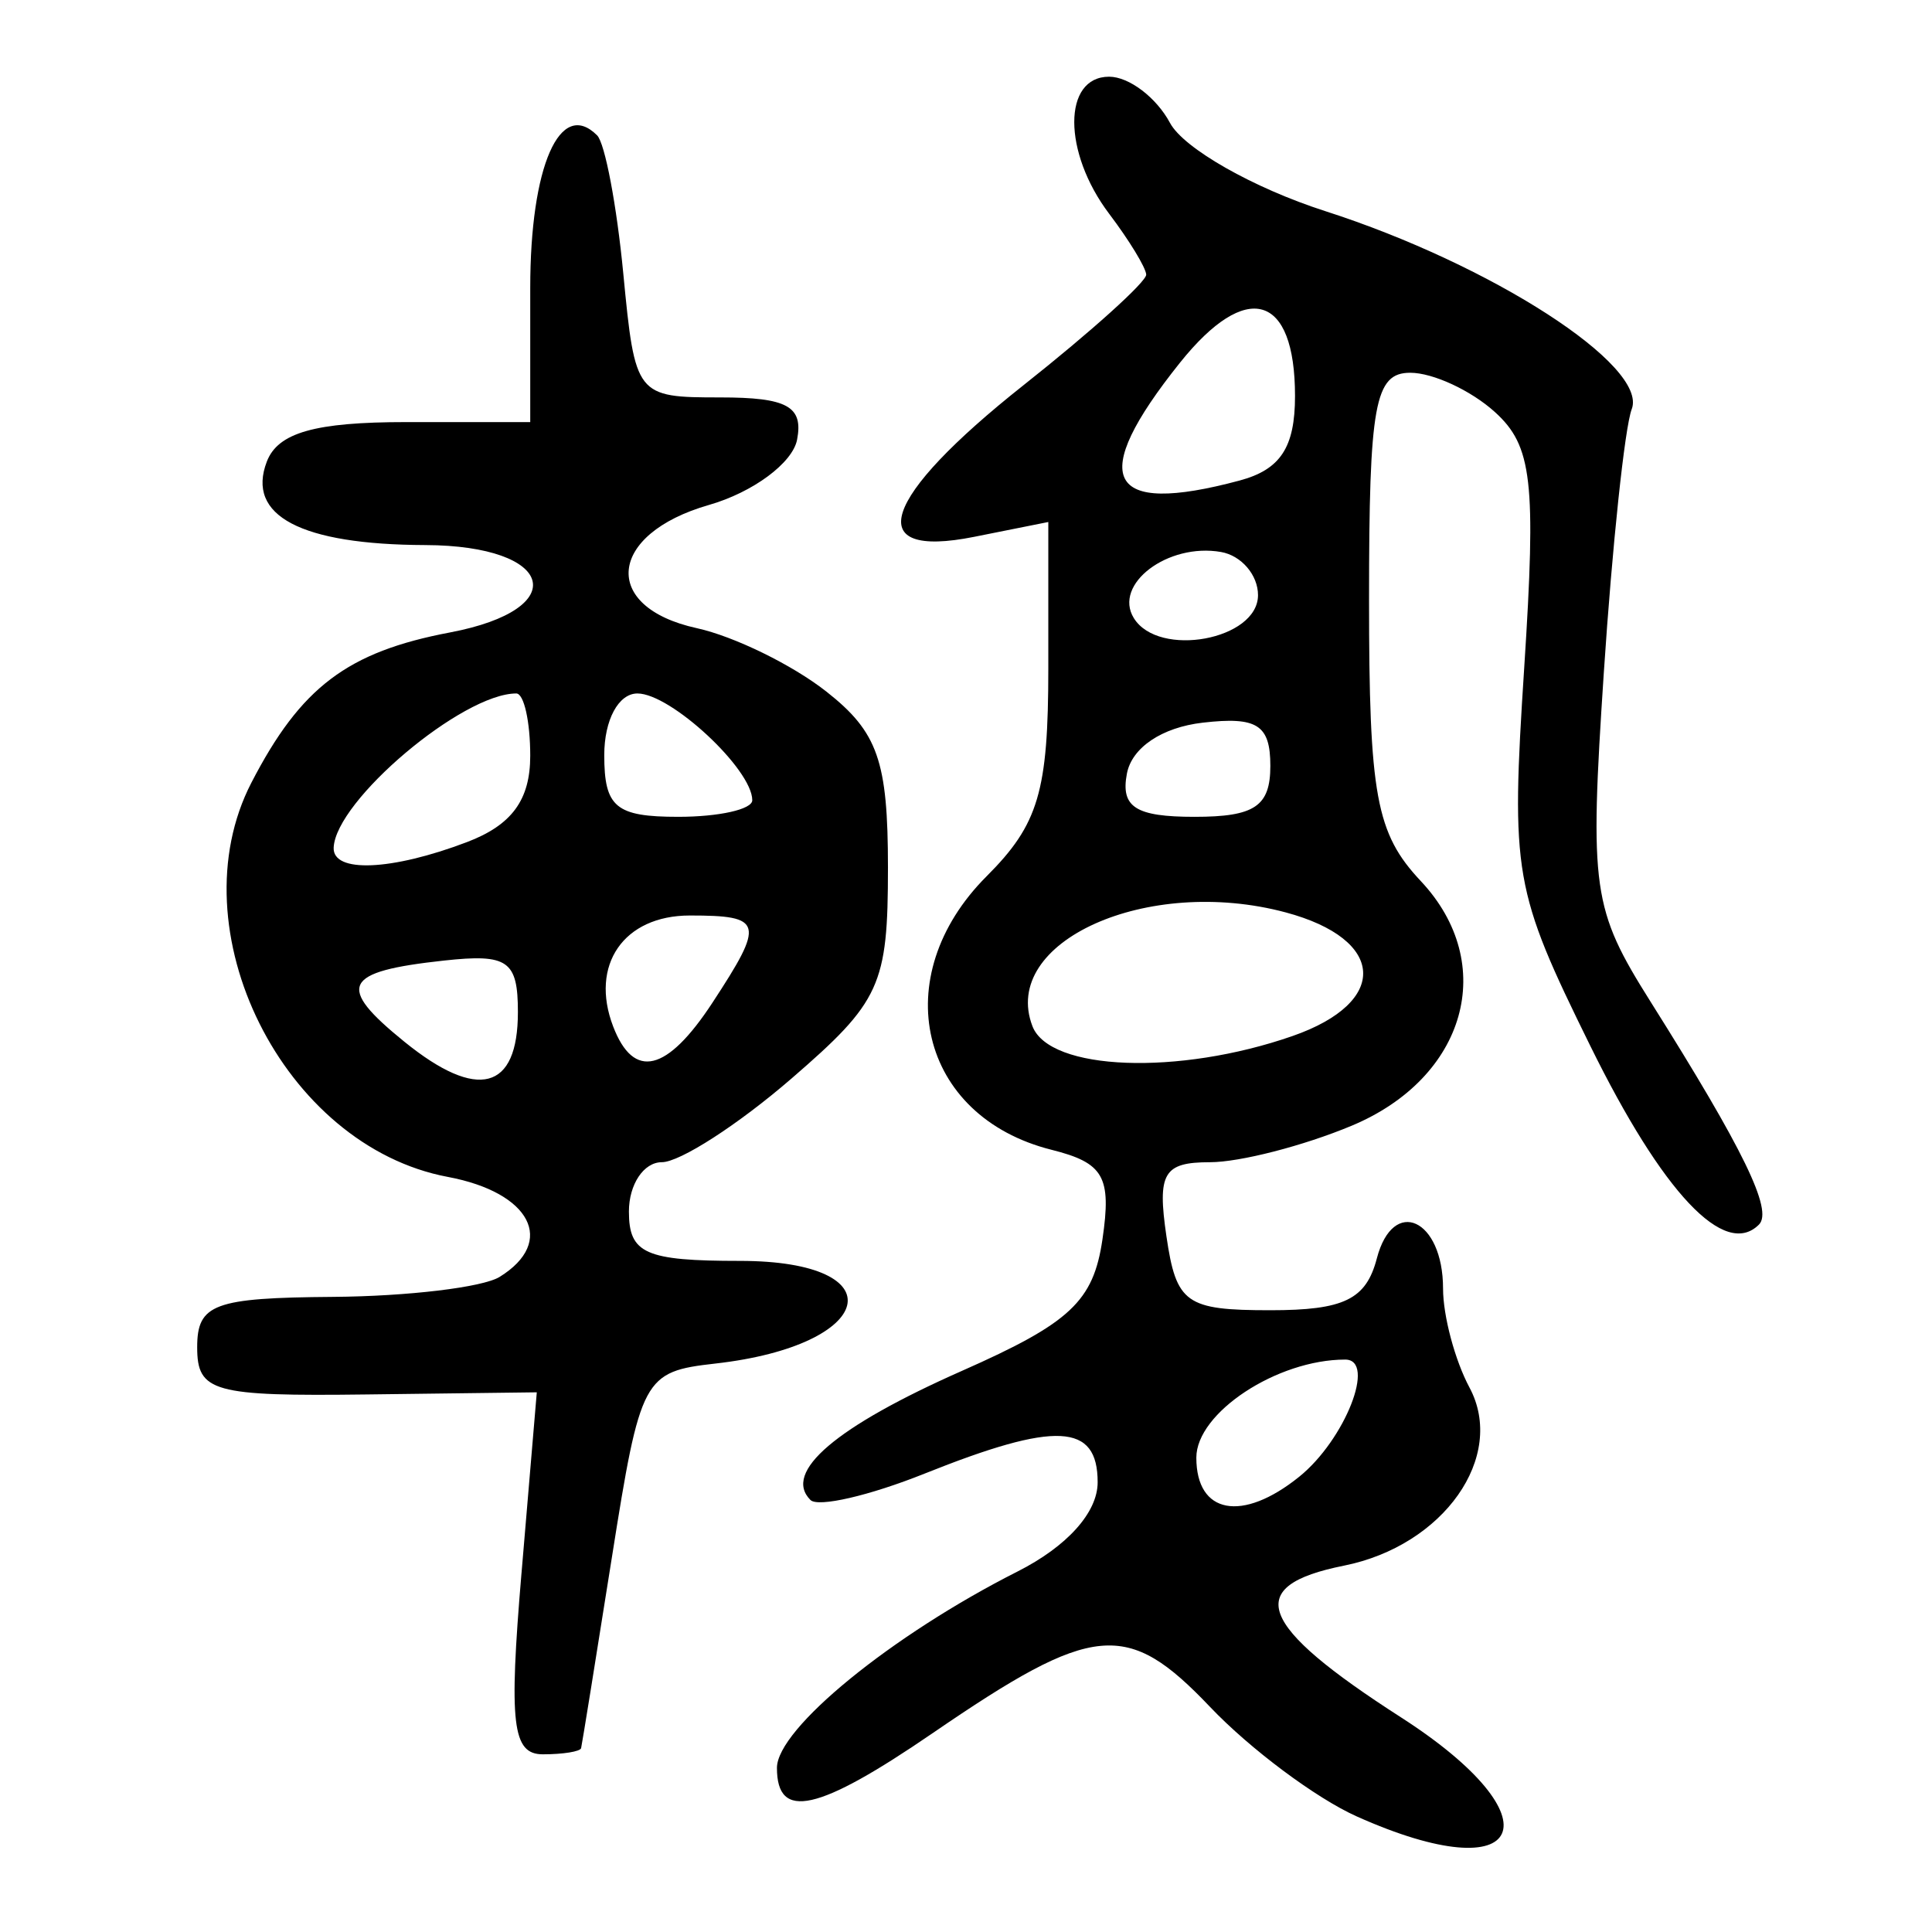
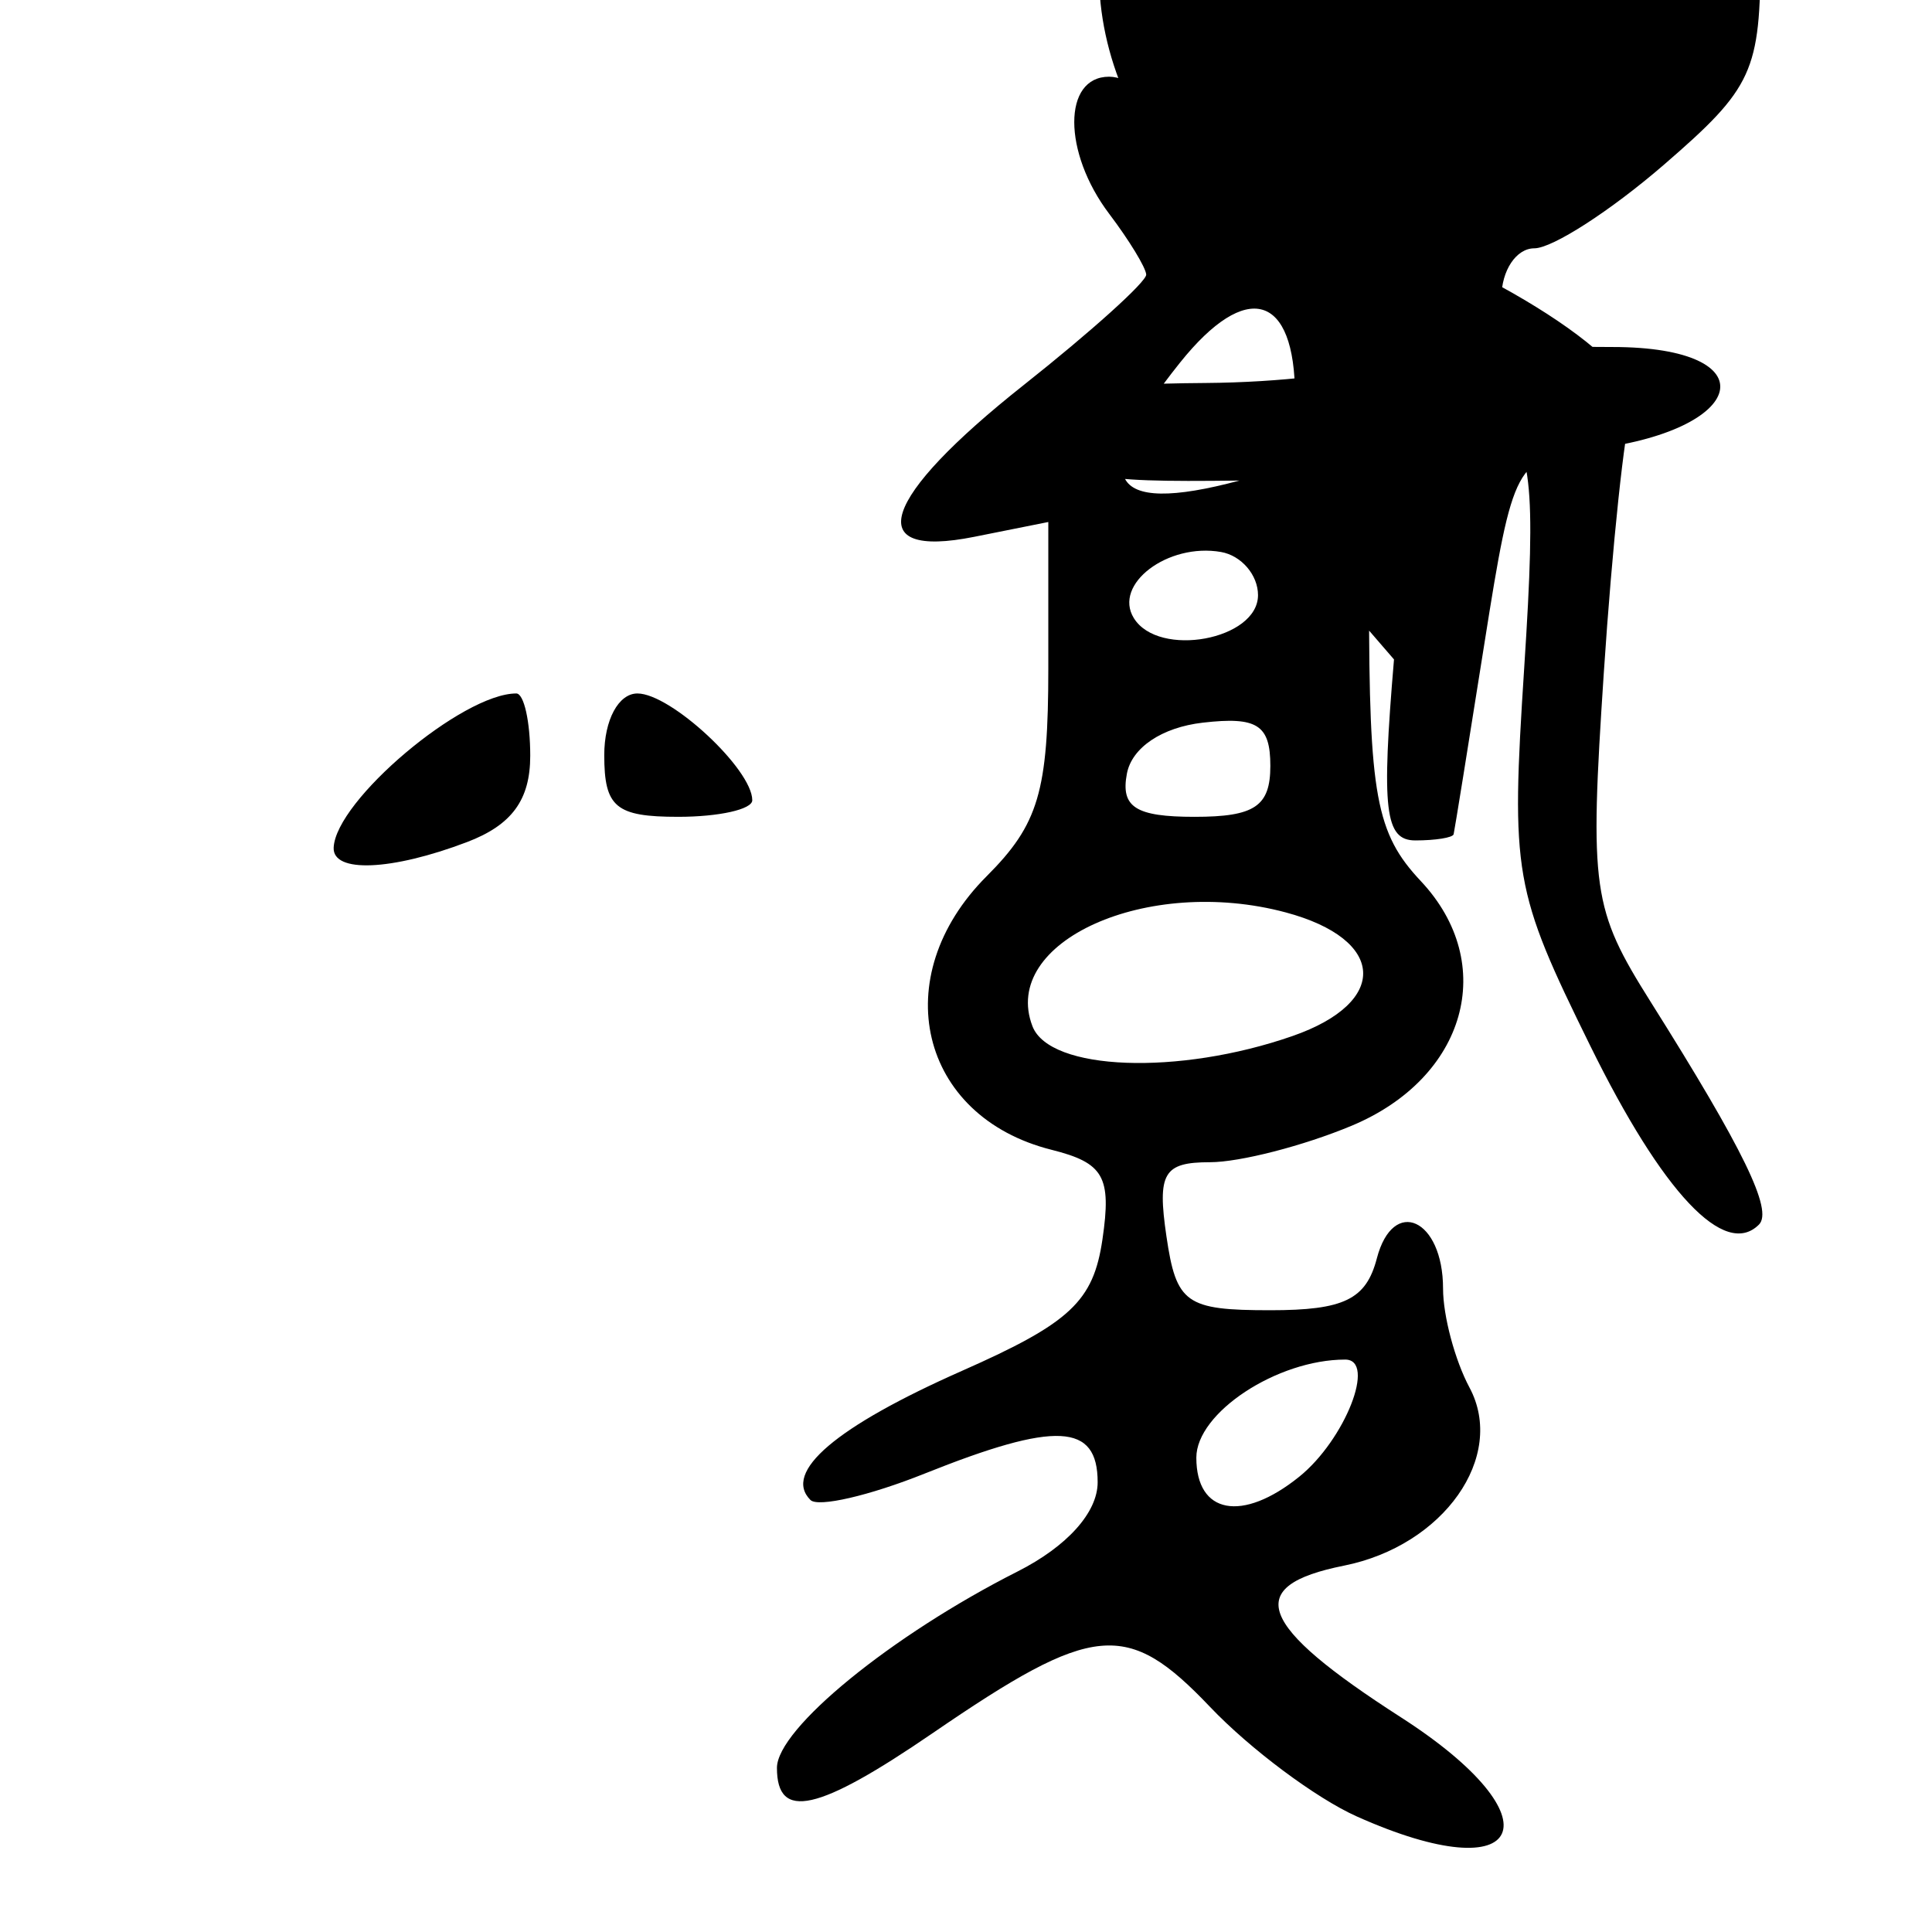
<svg xmlns="http://www.w3.org/2000/svg" xmlns:ns1="http://www.inkscape.org/namespaces/inkscape" xmlns:ns2="http://sodipodi.sourceforge.net/DTD/sodipodi-0.dtd" width="300" height="300" id="svg2" version="1.1" ns1:version="0.48.4 r9939" ns2:docname="image-seal.svg">
  <defs id="defs4" />
  <ns2:namedview id="base" pagecolor="#ffffff" bordercolor="#666666" borderopacity="1.0" ns1:pageopacity="0.0" ns1:pageshadow="2" ns1:zoom="1.979899" ns1:cx="90.878804" ns1:cy="121.06726" ns1:document-units="px" ns1:current-layer="layer1" showgrid="false" ns1:window-width="1215" ns1:window-height="1000" ns1:window-x="65" ns1:window-y="24" ns1:window-maximized="1" fit-margin-top="10" fit-margin-left="10" fit-margin-right="10" fit-margin-bottom="10" />
  <g ns1:label="Calque 1" ns1:groupmode="layer" id="layer1" transform="translate(0,-752.362)">
-     <path style="fill:#000000" d="m 210.667,1034.412 c -6.321,-2.83 -16.566,-10.477 -22.766,-16.995 -12.903,-13.562 -18.046,-13.078 -43.048,4.045 -17.857,12.23 -24.21,13.652 -24.21,5.416 0,-6.075 17.784,-20.592 37.35,-30.488 7.716,-3.902 12.45,-9.173 12.45,-13.86 0,-9.192 -6.463,-9.514 -26.897,-1.337 -8.558,3.424 -16.523,5.263 -17.7,4.086 -4.335,-4.335 3.95,-11.393 23.545,-20.059 16.796,-7.428 20.385,-10.787 21.796,-20.402 1.43,-9.745 0.218,-11.879 -7.91,-13.919 -20.546,-5.157 -25.691,-26.854 -10.073,-42.473 8.062,-8.062 9.577,-13.17 9.577,-32.292 l 0,-22.715 -11.492,2.298 c -17.618,3.524 -14.526,-5.985 7.662,-23.559 10.535,-8.345 19.099,-16.068 19.032,-17.163 -0.067,-1.095 -2.653,-5.337 -5.746,-9.427 -7.231,-9.56 -7.238,-21.295 -0.012,-21.295 3.086,0 7.341,3.231 9.454,7.181 2.114,3.949 12.948,10.107 24.077,13.683 25.888,8.319 50.201,24.022 47.618,30.755 -1.083,2.821 -3.033,21.236 -4.335,40.922 -2.231,33.728 -1.811,36.676 7.274,51.116 14.445,22.957 19.025,32.376 16.818,34.584 -5.314,5.314 -14.935,-4.882 -26.2,-27.765 -11.917,-24.208 -12.333,-26.591 -10.248,-58.773 1.872,-28.89 1.239,-34.387 -4.561,-39.637 -3.704,-3.352 -9.615,-6.094 -13.136,-6.094 -5.518,0 -6.402,4.861 -6.402,35.188 0,30.461 1.079,36.337 8.035,43.741 12.069,12.847 7.062,30.556 -10.741,37.994 -7.454,3.115 -17.354,5.663 -21.999,5.663 -7.205,0 -8.198,1.688 -6.759,11.492 1.532,10.439 3.011,11.492 16.128,11.492 11.45,0 14.877,-1.667 16.546,-8.047 2.532,-9.683 10.282,-6.145 10.282,4.694 0,4.228 1.846,11.137 4.103,15.354 5.745,10.735 -4.001,24.563 -19.496,27.662 -15.75,3.15 -13.476,9.203 8.846,23.546 24.605,15.809 19.526,27.202 -6.861,15.39 z m -8.929,-52.74 c 7.126,-5.742 12.015,-18.196 7.143,-18.196 -10.58,0 -23.114,8.258 -23.114,15.228 0,8.77 7.127,10.094 15.971,2.968 z m -1.024,-68.44 c 15.057,-5.249 14.504,-15.028 -1.085,-19.197 -21.483,-5.745 -44.352,4.538 -39.311,17.676 2.663,6.939 22.692,7.693 40.396,1.521 z m -3.455,-41.95 c 0,-6.371 -2.05,-7.679 -10.502,-6.704 -6.334,0.731 -11.007,3.873 -11.773,7.916 -0.987,5.206 1.359,6.704 10.502,6.704 9.346,0 11.773,-1.632 11.773,-7.916 z m -1.915,-26.509 c 0,-3.132 -2.586,-6.146 -5.746,-6.699 -8.27,-1.447 -16.785,5.012 -13.537,10.268 3.852,6.232 19.283,3.376 19.283,-3.569 z m -2.873,-17.79 c 6.359,-1.704 8.619,-5.147 8.619,-13.129 0,-15.902 -7.529,-18.089 -17.854,-5.186 -14.436,18.042 -11.497,23.871 9.234,18.315 z M 80.978,996.664 83.353,968.56 56.986,968.891 c -23.923,0.3 -26.367,-0.379 -26.367,-7.331 0,-6.715 2.607,-7.681 21.099,-7.82 11.604,-0.087 23.241,-1.482 25.858,-3.099 8.816,-5.449 4.851,-13.112 -8.036,-15.529 -25.558,-4.795 -42.298,-38.39 -30.503,-61.216 7.663,-14.831 14.905,-20.308 30.848,-23.331 19.068,-3.616 16.279,-13.492 -3.831,-13.565 -19.345,-0.07 -27.85,-4.547 -24.621,-12.963 1.726,-4.499 7.489,-6.133 21.628,-6.133 l 19.274,0 0,-20.843 c 0,-18.888 4.627,-29.438 10.386,-23.679 1.218,1.218 3.047,10.872 4.063,21.453 1.827,19.018 2,19.238 15.05,19.238 10.407,0 12.934,1.39 11.936,6.568 -0.696,3.612 -6.856,8.171 -13.689,10.131 -15.72,4.509 -16.841,15.852 -1.889,19.129 5.794,1.27 14.844,5.696 20.112,9.837 8.01,6.297 9.577,10.769 9.577,27.339 0,18.281 -1.159,20.813 -15.004,32.781 -8.252,7.133 -17.302,12.97 -20.112,12.97 -2.809,0 -5.108,3.448 -5.108,7.662 0,6.527 2.554,7.662 17.239,7.662 24.412,0 21.261,13.111 -3.831,15.942 -11.154,1.258 -11.626,2.143 -16.041,30.028 -2.501,15.802 -4.656,29.162 -4.789,29.689 -0.132,0.527 -2.804,0.958 -5.938,0.958 -4.741,0 -5.298,-4.719 -3.322,-28.104 z m -0.558,-87.139 c 0,-8.006 -1.551,-9.089 -11.464,-8.009 -15.747,1.715 -16.838,3.952 -6.153,12.615 11.35,9.201 17.616,7.563 17.616,-4.606 z m 30.206,-1.461 c 8.172,-12.472 7.894,-13.543 -3.51,-13.543 -10.266,0 -15.57,7.682 -11.902,17.239 3.191,8.317 8.353,7.079 15.413,-3.696 z M 72.509,883.123 c 6.967,-2.649 9.826,-6.551 9.826,-13.408 0,-5.319 -0.975,-9.672 -2.167,-9.672 -8.363,0 -28.047,16.619 -28.357,23.943 -0.169,3.974 8.979,3.593 20.698,-0.863 z m 44.304,-6.497 c 0,-4.811 -12.659,-16.583 -17.832,-16.583 -2.942,0 -5.152,4.108 -5.152,9.577 0,8.087 1.788,9.577 11.492,9.577 6.321,0 11.492,-1.157 11.492,-2.571 z" id="path3080" ns1:connector-curvature="0" />
+     <path style="fill:#000000" d="m 210.667,1034.412 c -6.321,-2.83 -16.566,-10.477 -22.766,-16.995 -12.903,-13.562 -18.046,-13.078 -43.048,4.045 -17.857,12.23 -24.21,13.652 -24.21,5.416 0,-6.075 17.784,-20.592 37.35,-30.488 7.716,-3.902 12.45,-9.173 12.45,-13.86 0,-9.192 -6.463,-9.514 -26.897,-1.337 -8.558,3.424 -16.523,5.263 -17.7,4.086 -4.335,-4.335 3.95,-11.393 23.545,-20.059 16.796,-7.428 20.385,-10.787 21.796,-20.402 1.43,-9.745 0.218,-11.879 -7.91,-13.919 -20.546,-5.157 -25.691,-26.854 -10.073,-42.473 8.062,-8.062 9.577,-13.17 9.577,-32.292 l 0,-22.715 -11.492,2.298 c -17.618,3.524 -14.526,-5.985 7.662,-23.559 10.535,-8.345 19.099,-16.068 19.032,-17.163 -0.067,-1.095 -2.653,-5.337 -5.746,-9.427 -7.231,-9.56 -7.238,-21.295 -0.012,-21.295 3.086,0 7.341,3.231 9.454,7.181 2.114,3.949 12.948,10.107 24.077,13.683 25.888,8.319 50.201,24.022 47.618,30.755 -1.083,2.821 -3.033,21.236 -4.335,40.922 -2.231,33.728 -1.811,36.676 7.274,51.116 14.445,22.957 19.025,32.376 16.818,34.584 -5.314,5.314 -14.935,-4.882 -26.2,-27.765 -11.917,-24.208 -12.333,-26.591 -10.248,-58.773 1.872,-28.89 1.239,-34.387 -4.561,-39.637 -3.704,-3.352 -9.615,-6.094 -13.136,-6.094 -5.518,0 -6.402,4.861 -6.402,35.188 0,30.461 1.079,36.337 8.035,43.741 12.069,12.847 7.062,30.556 -10.741,37.994 -7.454,3.115 -17.354,5.663 -21.999,5.663 -7.205,0 -8.198,1.688 -6.759,11.492 1.532,10.439 3.011,11.492 16.128,11.492 11.45,0 14.877,-1.667 16.546,-8.047 2.532,-9.683 10.282,-6.145 10.282,4.694 0,4.228 1.846,11.137 4.103,15.354 5.745,10.735 -4.001,24.563 -19.496,27.662 -15.75,3.15 -13.476,9.203 8.846,23.546 24.605,15.809 19.526,27.202 -6.861,15.39 z m -8.929,-52.74 c 7.126,-5.742 12.015,-18.196 7.143,-18.196 -10.58,0 -23.114,8.258 -23.114,15.228 0,8.77 7.127,10.094 15.971,2.968 z m -1.024,-68.44 c 15.057,-5.249 14.504,-15.028 -1.085,-19.197 -21.483,-5.745 -44.352,4.538 -39.311,17.676 2.663,6.939 22.692,7.693 40.396,1.521 z m -3.455,-41.95 c 0,-6.371 -2.05,-7.679 -10.502,-6.704 -6.334,0.731 -11.007,3.873 -11.773,7.916 -0.987,5.206 1.359,6.704 10.502,6.704 9.346,0 11.773,-1.632 11.773,-7.916 z m -1.915,-26.509 c 0,-3.132 -2.586,-6.146 -5.746,-6.699 -8.27,-1.447 -16.785,5.012 -13.537,10.268 3.852,6.232 19.283,3.376 19.283,-3.569 z m -2.873,-17.79 c 6.359,-1.704 8.619,-5.147 8.619,-13.129 0,-15.902 -7.529,-18.089 -17.854,-5.186 -14.436,18.042 -11.497,23.871 9.234,18.315 z c -23.923,0.3 -26.367,-0.379 -26.367,-7.331 0,-6.715 2.607,-7.681 21.099,-7.82 11.604,-0.087 23.241,-1.482 25.858,-3.099 8.816,-5.449 4.851,-13.112 -8.036,-15.529 -25.558,-4.795 -42.298,-38.39 -30.503,-61.216 7.663,-14.831 14.905,-20.308 30.848,-23.331 19.068,-3.616 16.279,-13.492 -3.831,-13.565 -19.345,-0.07 -27.85,-4.547 -24.621,-12.963 1.726,-4.499 7.489,-6.133 21.628,-6.133 l 19.274,0 0,-20.843 c 0,-18.888 4.627,-29.438 10.386,-23.679 1.218,1.218 3.047,10.872 4.063,21.453 1.827,19.018 2,19.238 15.05,19.238 10.407,0 12.934,1.39 11.936,6.568 -0.696,3.612 -6.856,8.171 -13.689,10.131 -15.72,4.509 -16.841,15.852 -1.889,19.129 5.794,1.27 14.844,5.696 20.112,9.837 8.01,6.297 9.577,10.769 9.577,27.339 0,18.281 -1.159,20.813 -15.004,32.781 -8.252,7.133 -17.302,12.97 -20.112,12.97 -2.809,0 -5.108,3.448 -5.108,7.662 0,6.527 2.554,7.662 17.239,7.662 24.412,0 21.261,13.111 -3.831,15.942 -11.154,1.258 -11.626,2.143 -16.041,30.028 -2.501,15.802 -4.656,29.162 -4.789,29.689 -0.132,0.527 -2.804,0.958 -5.938,0.958 -4.741,0 -5.298,-4.719 -3.322,-28.104 z m -0.558,-87.139 c 0,-8.006 -1.551,-9.089 -11.464,-8.009 -15.747,1.715 -16.838,3.952 -6.153,12.615 11.35,9.201 17.616,7.563 17.616,-4.606 z m 30.206,-1.461 c 8.172,-12.472 7.894,-13.543 -3.51,-13.543 -10.266,0 -15.57,7.682 -11.902,17.239 3.191,8.317 8.353,7.079 15.413,-3.696 z M 72.509,883.123 c 6.967,-2.649 9.826,-6.551 9.826,-13.408 0,-5.319 -0.975,-9.672 -2.167,-9.672 -8.363,0 -28.047,16.619 -28.357,23.943 -0.169,3.974 8.979,3.593 20.698,-0.863 z m 44.304,-6.497 c 0,-4.811 -12.659,-16.583 -17.832,-16.583 -2.942,0 -5.152,4.108 -5.152,9.577 0,8.087 1.788,9.577 11.492,9.577 6.321,0 11.492,-1.157 11.492,-2.571 z" id="path3080" ns1:connector-curvature="0" />
  </g>
</svg>